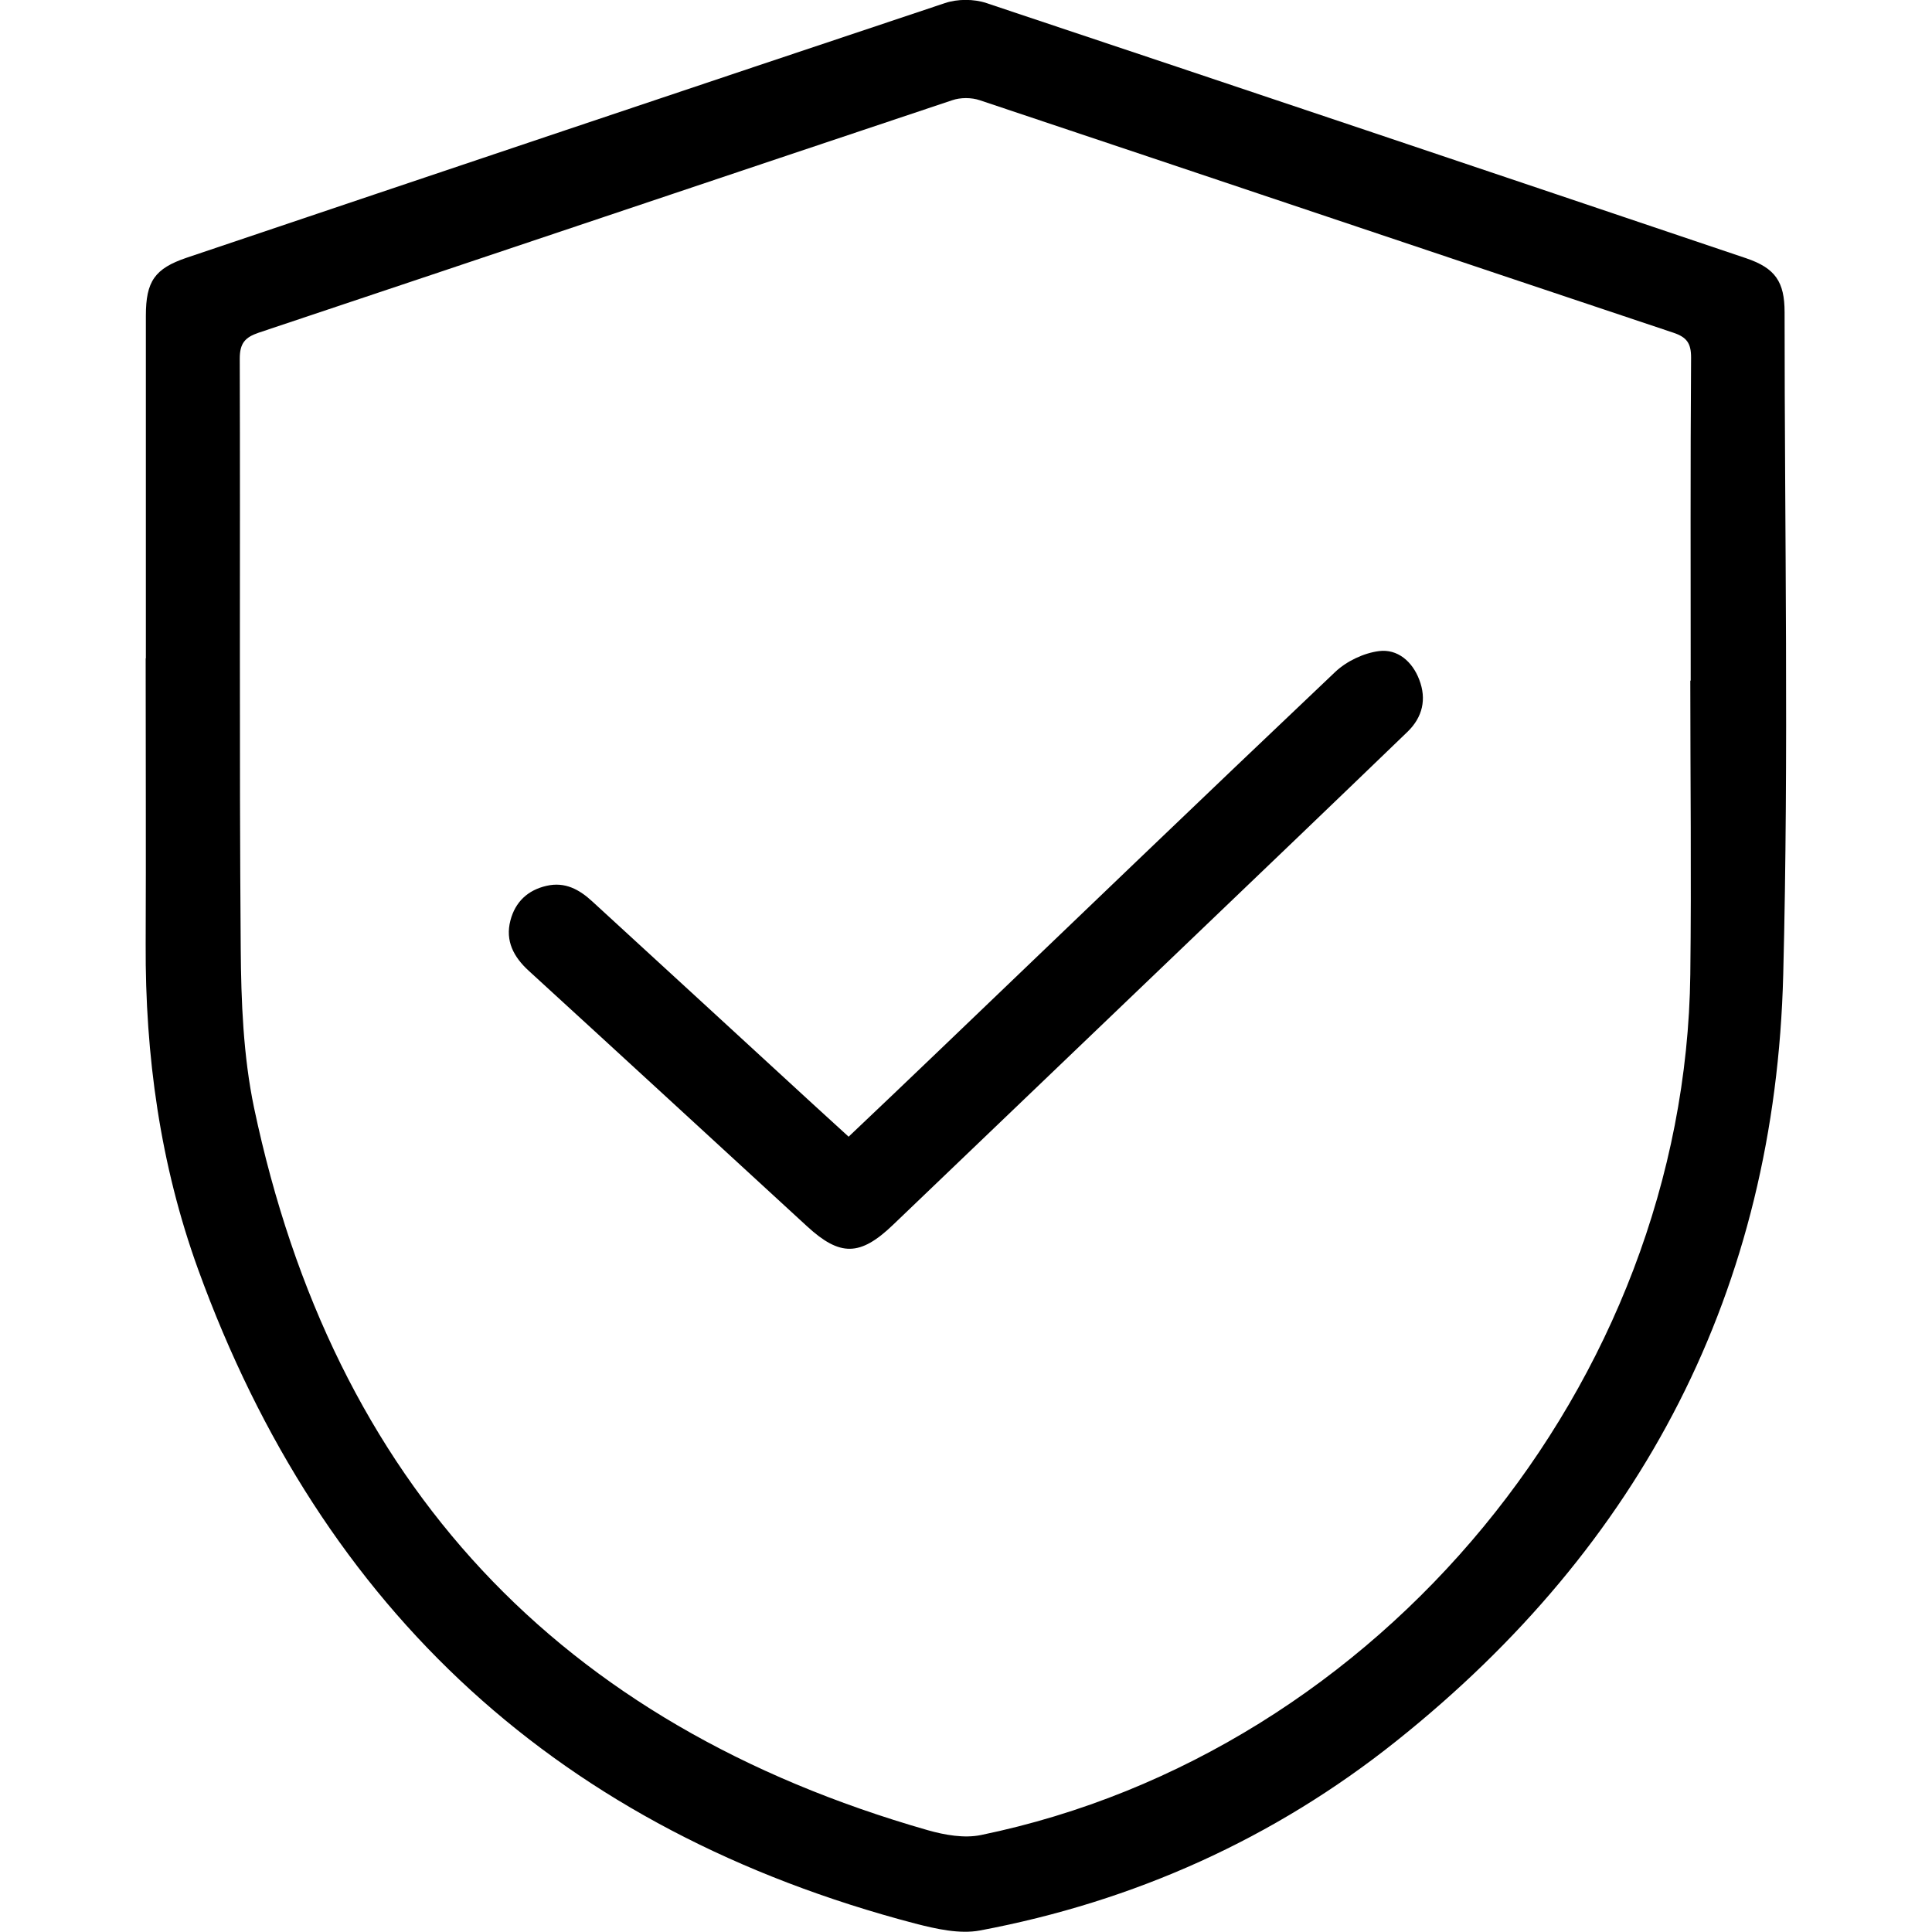
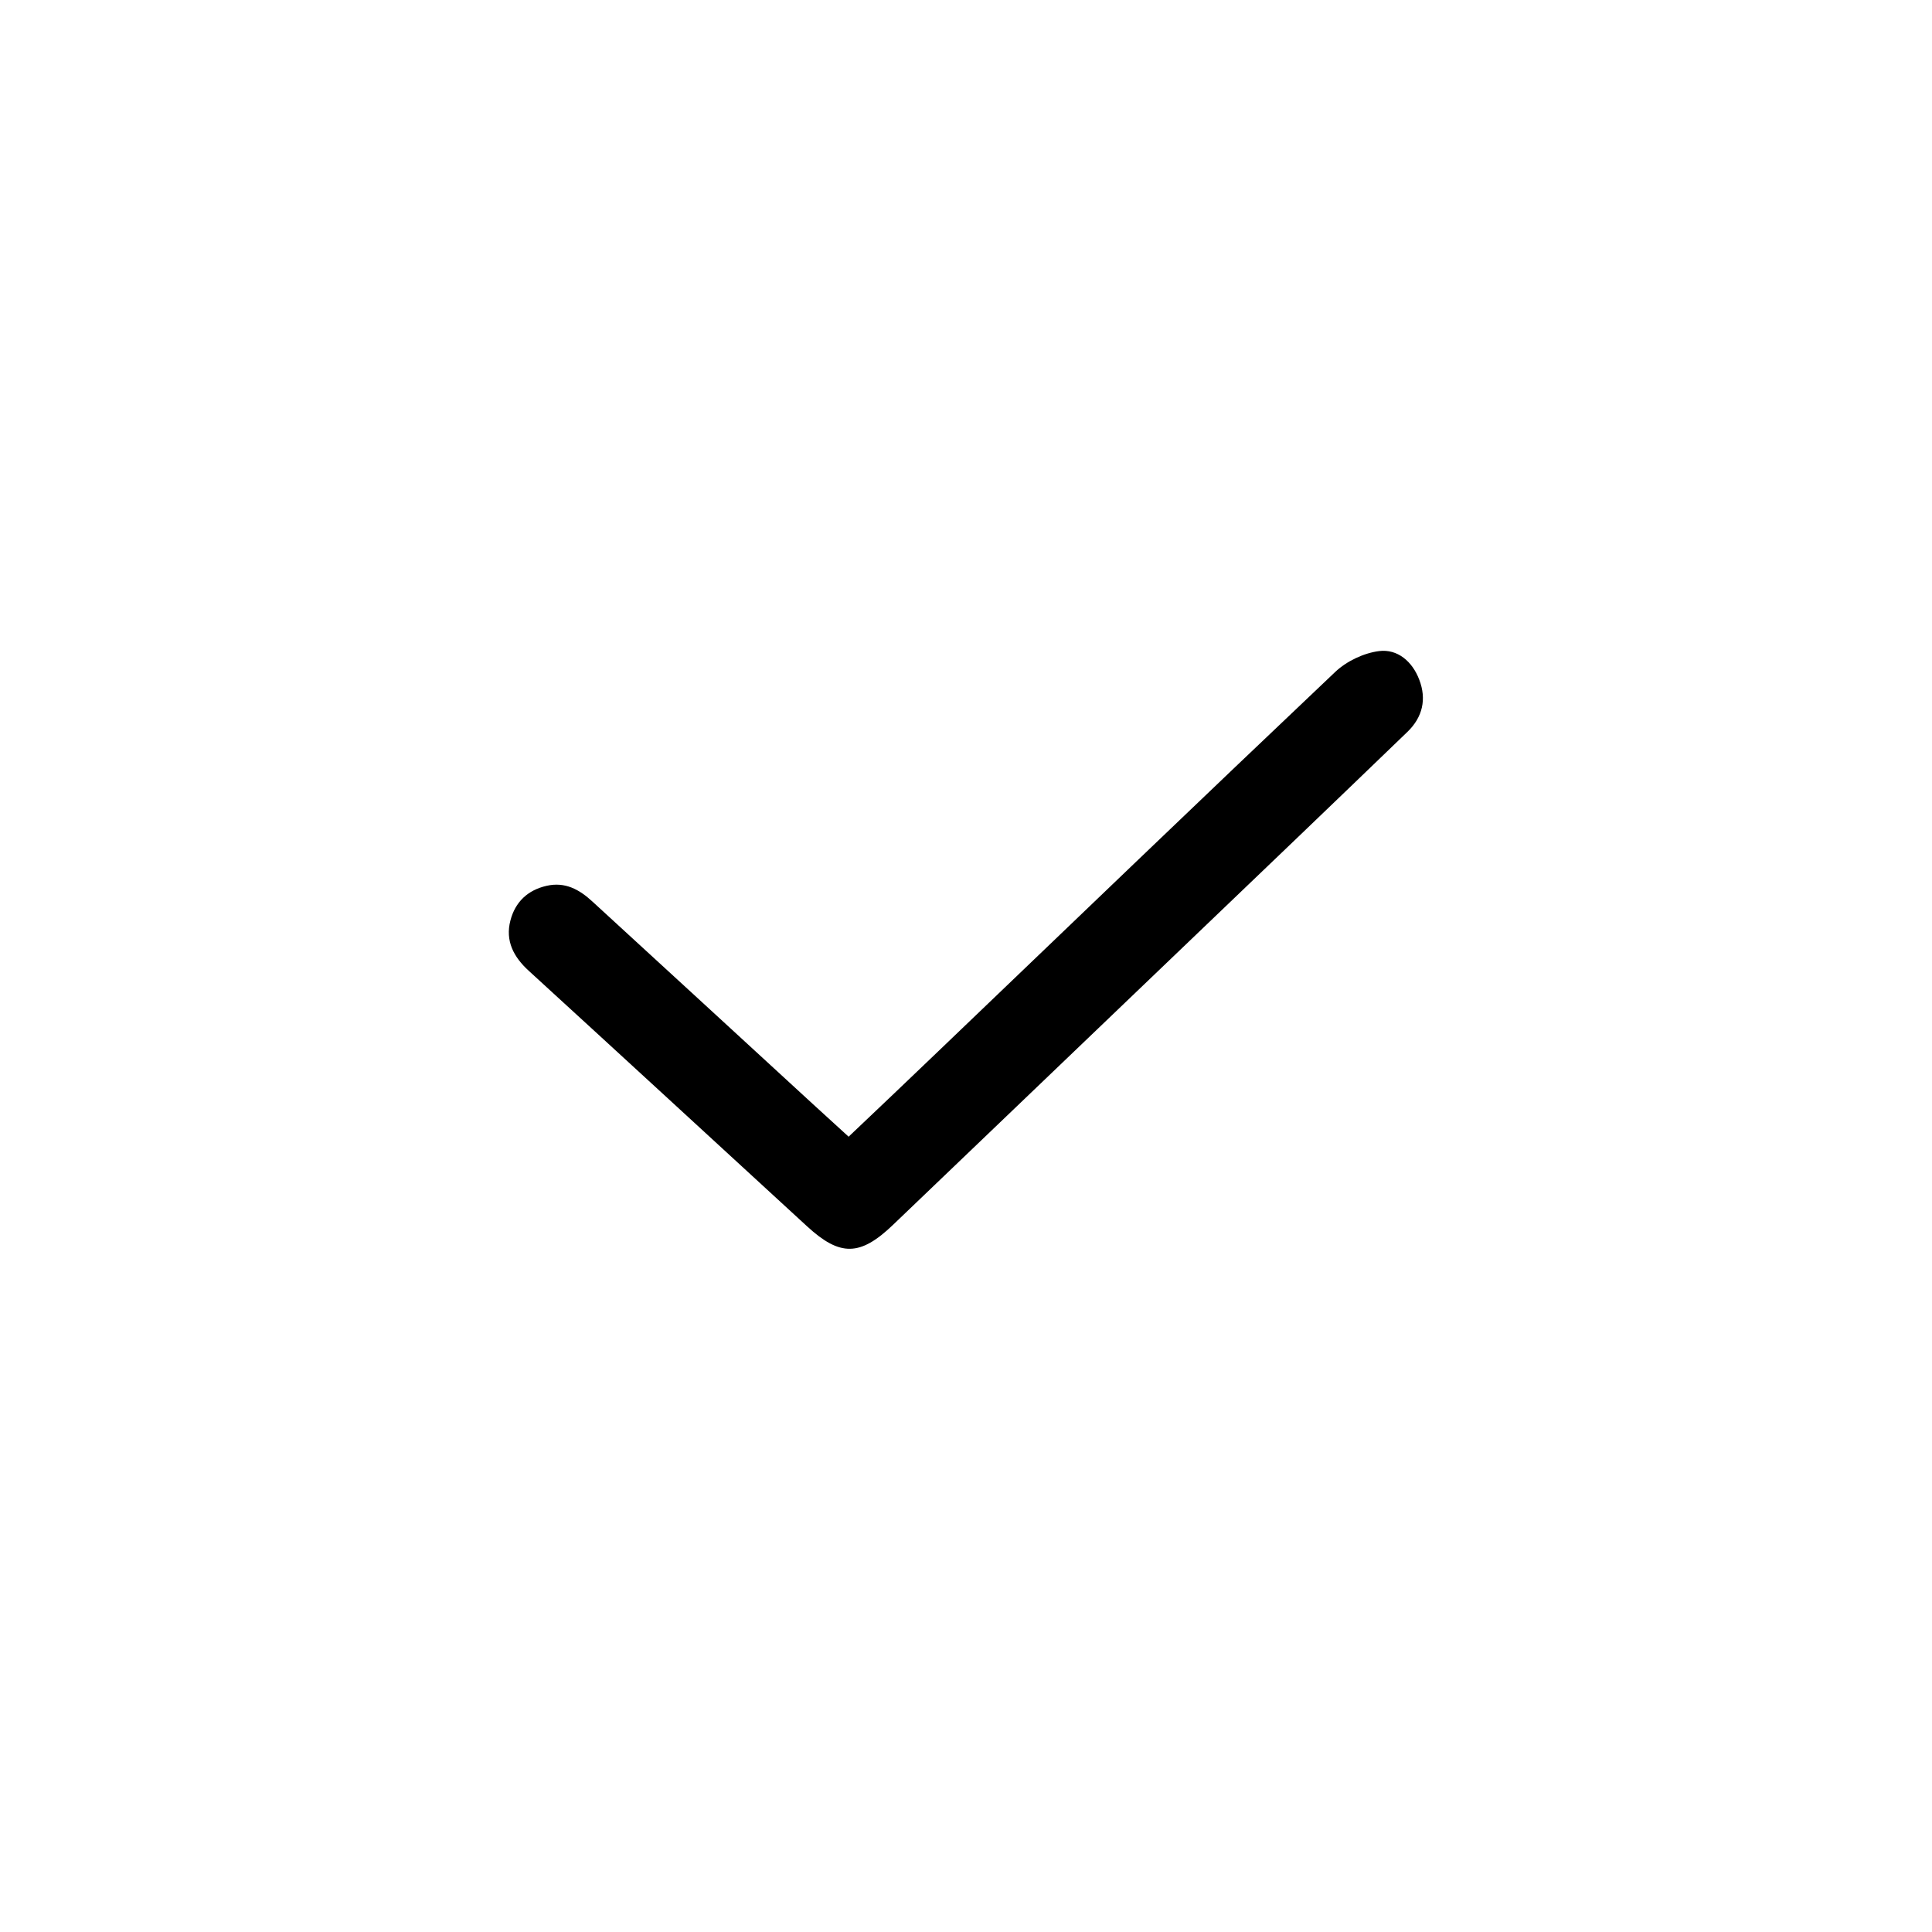
<svg xmlns="http://www.w3.org/2000/svg" version="1.1" viewBox="0 0 1000 1000">
  <g>
    <g id="_Слой_1" data-name="Слой_1">
      <g>
-         <path d="M75.5,340.8c0-59.1,0-118.3,0-177.4,0-17.8,4.6-24.4,21.1-30C227.4,89.3,358.2,45.3,489.1,1.6c6.5-2.2,15-2.2,21.5,0,131.2,43.8,262.3,87.9,393.3,132.1,15,5.1,19.8,12.2,19.8,27.9,0,114.2,2.2,228.5-.7,342.7-4.1,163-73,295.4-200.3,396.9-63.3,50.5-135.7,83-215.4,98-10.6,2-22.8-.8-33.7-3.6-182.8-48-306.7-161.1-371.1-338.7-19.6-54.1-27.4-110.6-27.1-168.2.2-49.3,0-98.7,0-148ZM874.9,352.3c0,0,.1,0,.2,0,0-55.8-.2-111.5.2-167.3,0-7.4-2.3-10.5-9.2-12.8-119.7-40-239.2-80.3-358.9-120.3-4.4-1.5-10.1-1.5-14.4,0-119.7,40-239.2,80.3-358.9,120.3-7.1,2.4-9.8,5.5-9.8,13.4.3,101.7-.3,203.5.5,305.2.2,27.6,1.3,55.8,6.9,82.6,41,194.4,157.6,319.2,348.7,373.9,8.8,2.5,18.9,4.3,27.6,2.5,206.6-42.6,364.5-234.3,367.1-445.4.6-50.7,0-101.4,0-152.1Z" />
        <path d="M439.4,588.2c15.8-15,31.2-29.6,46.5-44.3,68.3-65.4,136.5-131,205.2-196.1,5.9-5.6,14.8-9.8,22.7-10.8,9.5-1.2,17.2,5.3,20.8,14.8,3.9,10.1,1.7,19.4-6,26.9-18.9,18.3-38,36.5-57,54.8-69.8,66.8-139.6,133.7-209.4,200.5-17,16.3-27.4,16.4-44.4.8-48-44.1-96-88.3-144.1-132.3-7.8-7.1-12.3-15.5-9.5-26.1,2.5-9.6,9-15.7,18.7-17.9,9.6-2.2,17,1.9,23.8,8.2,38.1,35,76.2,69.9,114.2,104.9,5.9,5.4,11.9,10.9,18.4,16.8Z" />
      </g>
    </g>
  </g>
</svg>